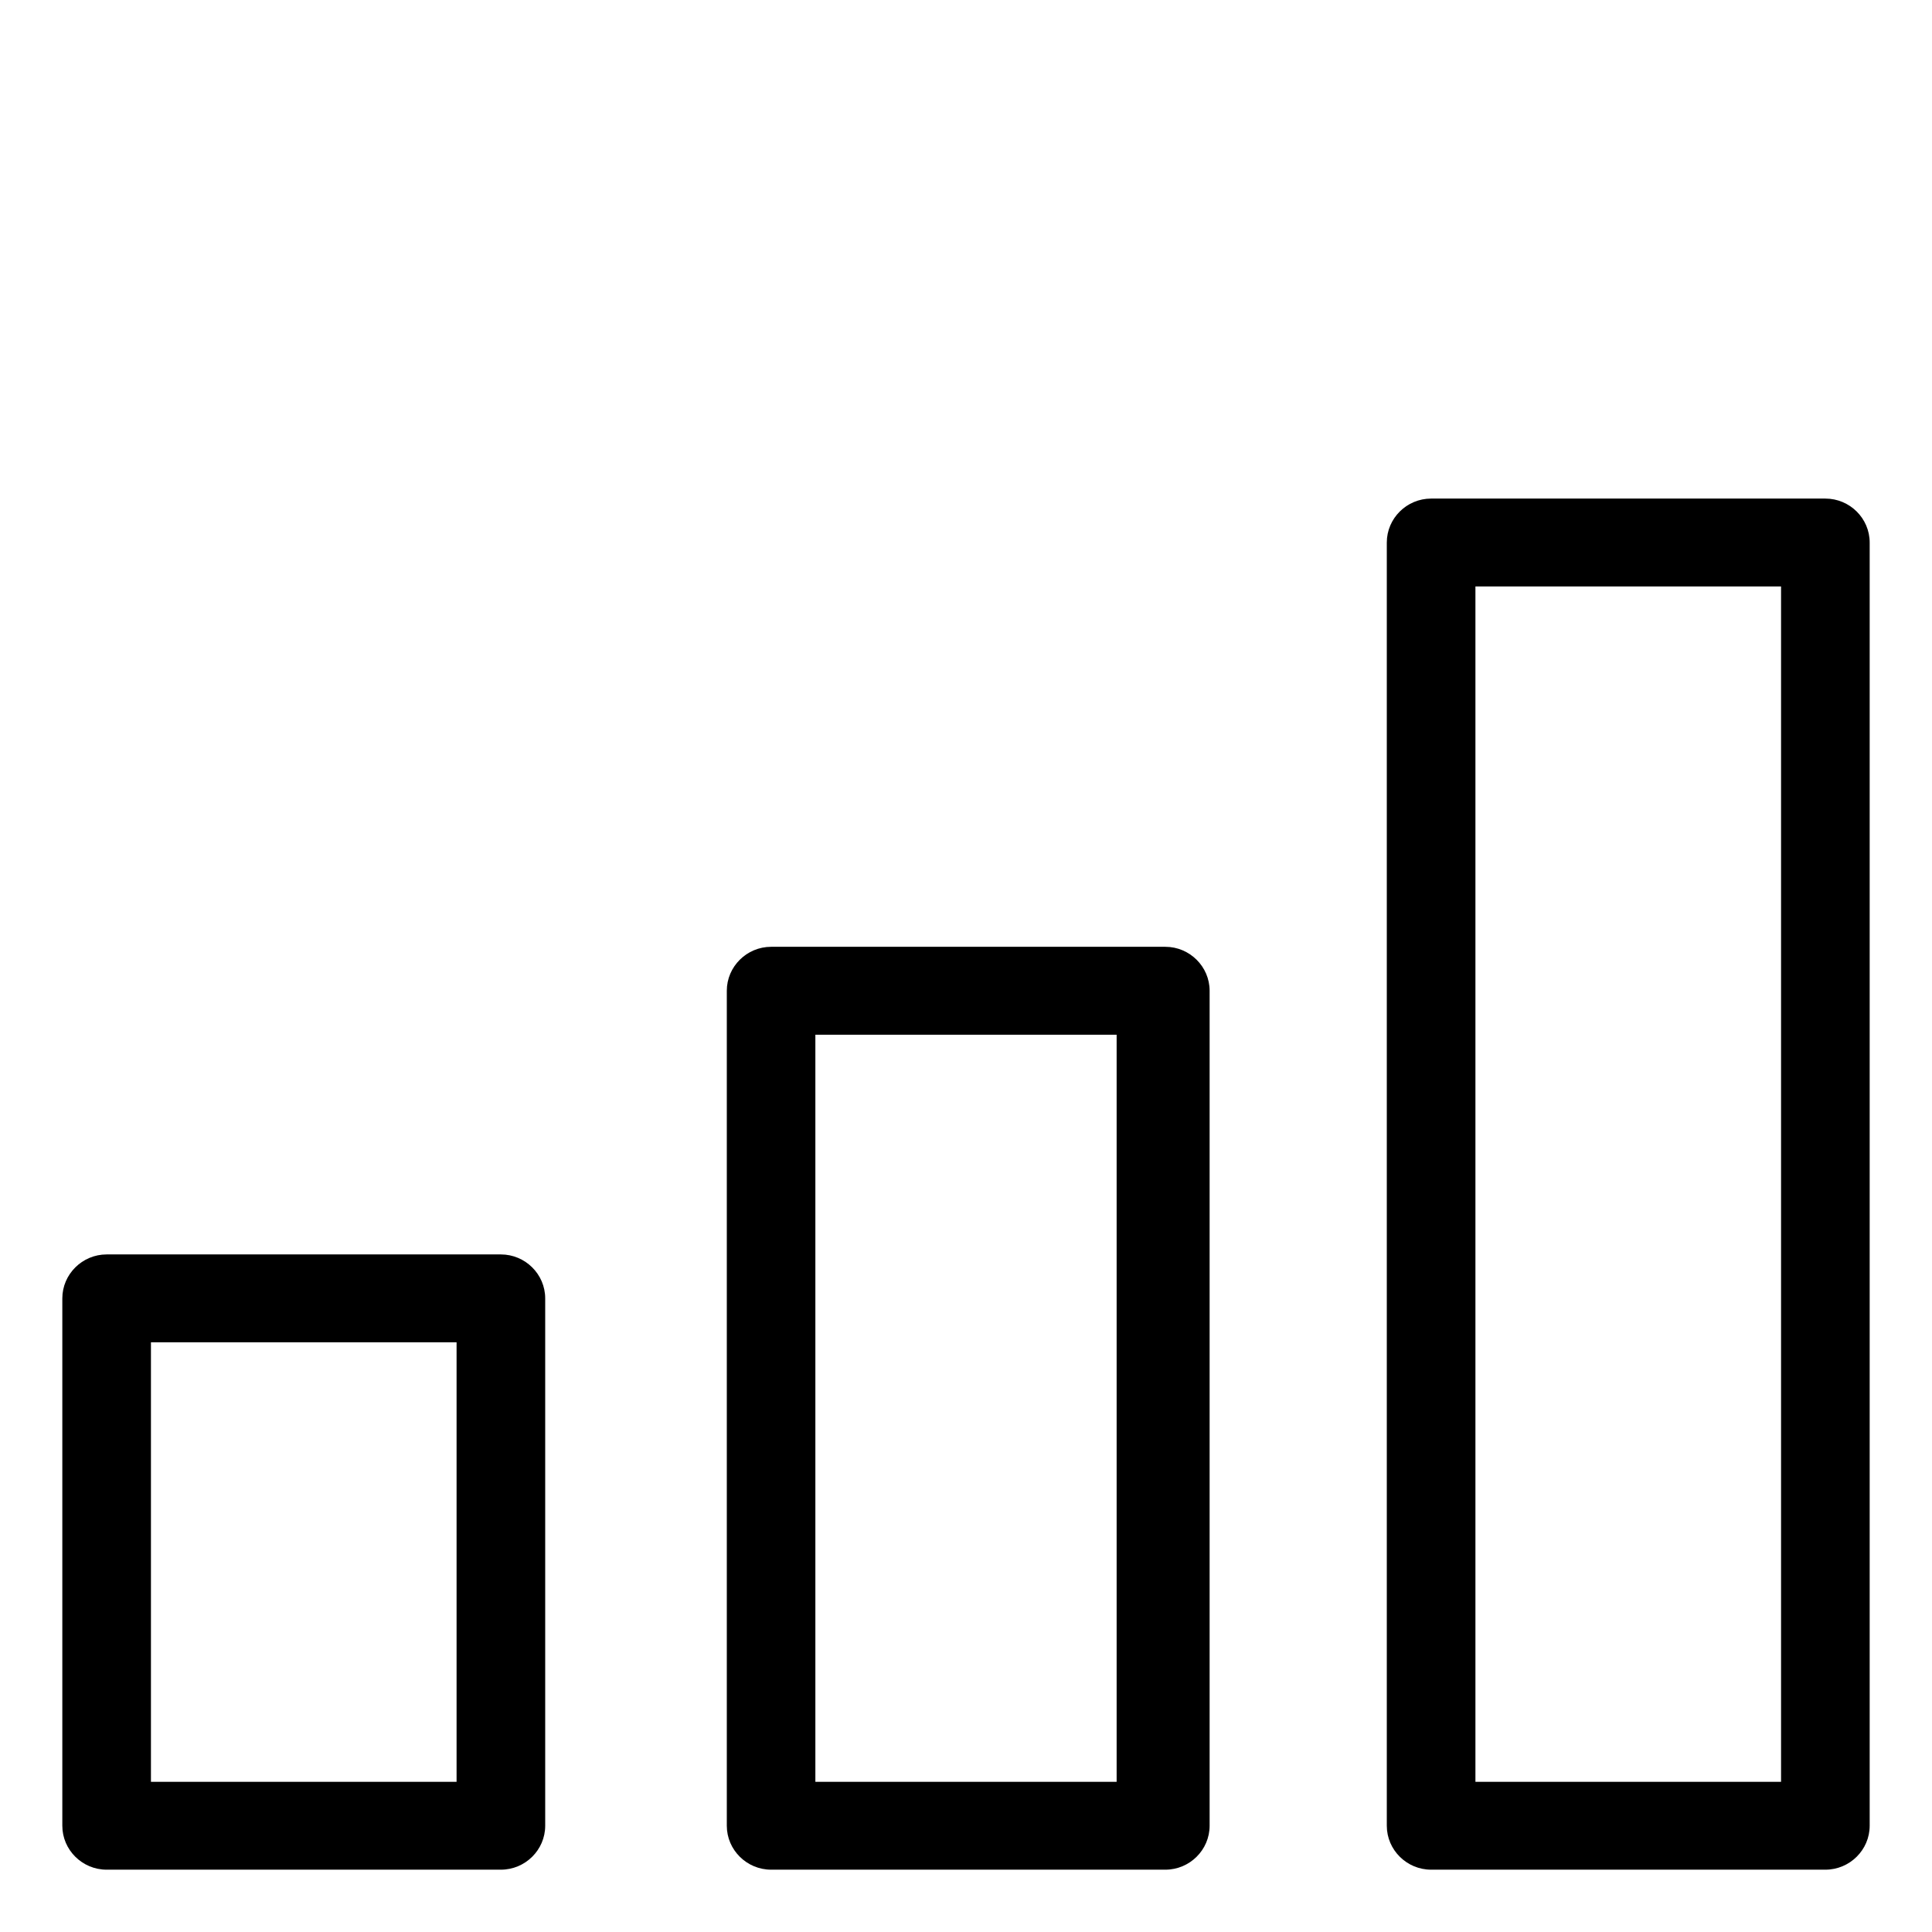
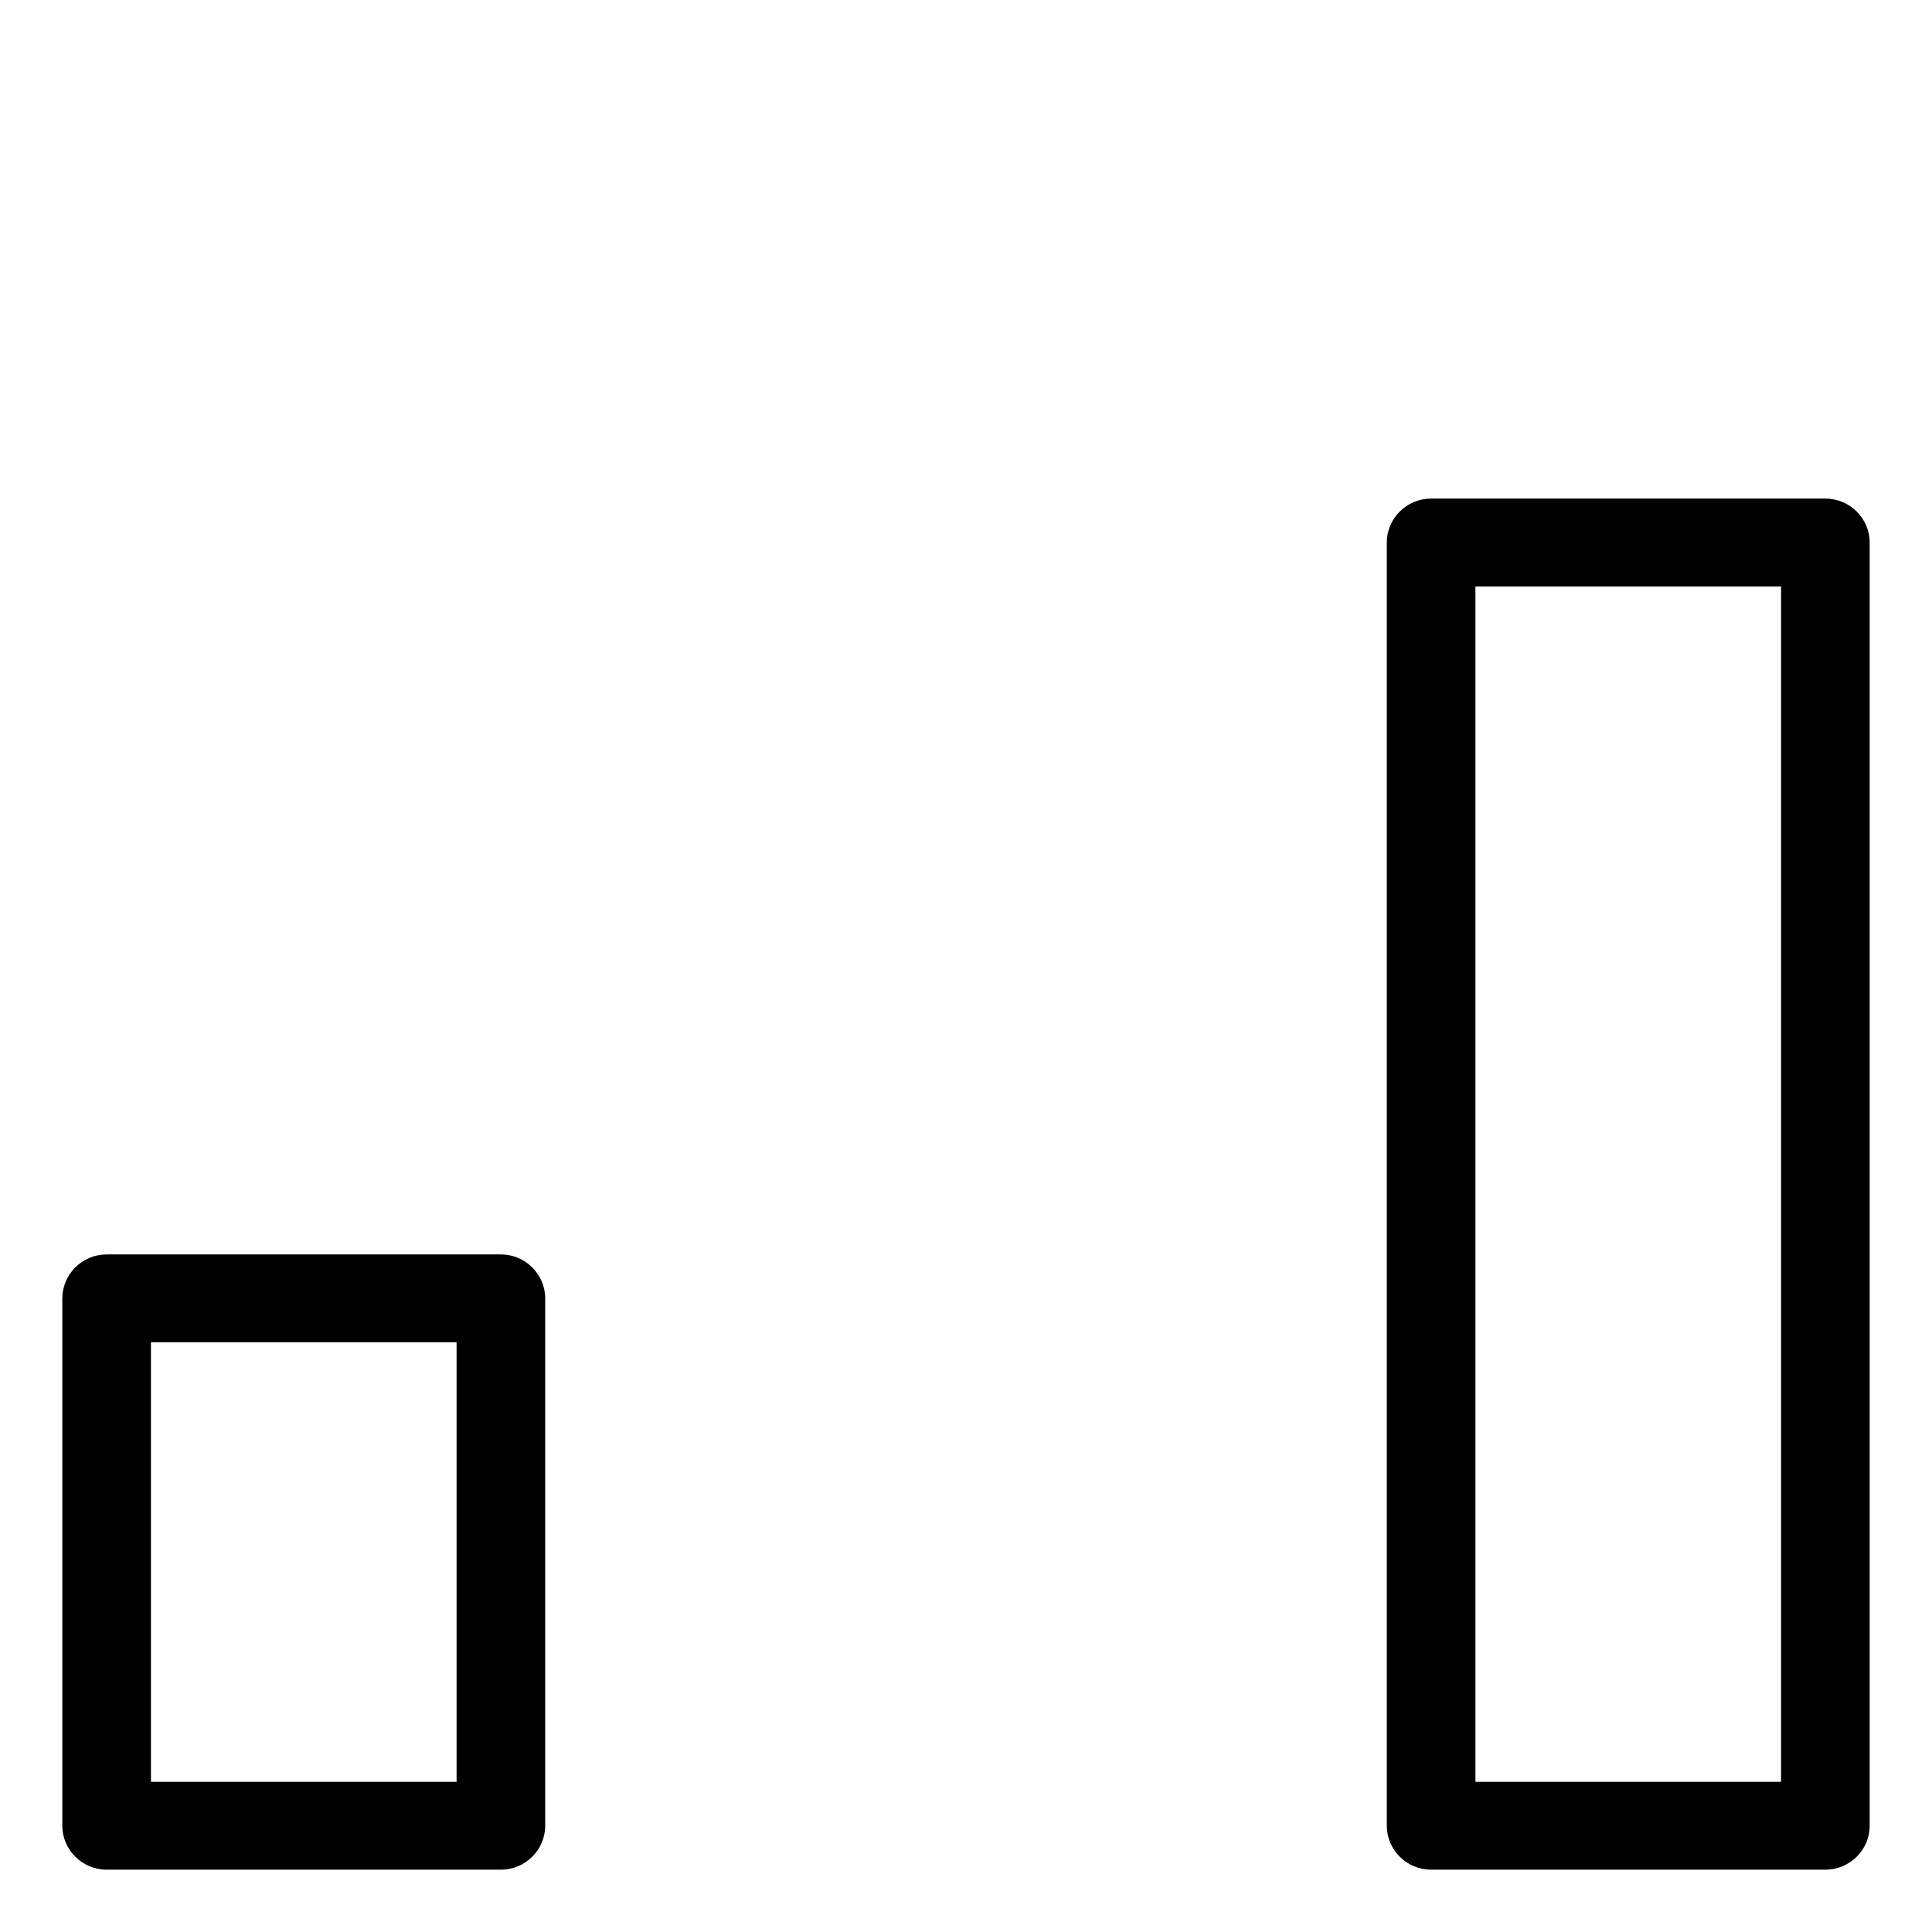
<svg xmlns="http://www.w3.org/2000/svg" width="31px" height="31px" viewBox="0 0 31 31" version="1.1">
  <title>Artboard</title>
  <g id="Artboard" stroke="none" stroke-width="1" fill="none" fill-rule="evenodd">
    <g id="Dashboard-Regalos" transform="translate(1, 8)" fill="#000000" fill-rule="nonzero">
-       <path d="M18.409,7.897 C18.409,7.51 18.089,7.192 17.699,7.192 L11.373,7.192 C10.982,7.192 10.662,7.51 10.662,7.897 L10.662,21.295 C10.662,21.683 10.982,22 11.373,22 L17.699,22 C18.089,22 18.409,21.683 18.409,21.295 L18.409,7.897 Z M16.917,20.59 L12.083,20.59 L12.083,8.603 L16.917,8.603 L16.917,20.59 Z" id="Shape" />
      <path d="M29,0.705 C29,0.317 28.68,0 28.289,0 L21.963,0 C21.572,0 21.252,0.317 21.252,0.705 L21.252,21.295 C21.252,21.683 21.572,22 21.963,22 L28.289,22 C28.68,22 29,21.683 29,21.295 L29,0.705 Z M27.578,20.59 L22.674,20.59 L22.674,1.41 L27.578,1.41 L27.578,20.59 Z" id="Shape" />
      <path d="M7.748,12.833 C7.748,12.446 7.428,12.128 7.037,12.128 L0.711,12.128 C0.32,12.128 0,12.446 0,12.833 L0,21.295 C0,21.683 0.32,22 0.711,22 L7.037,22 C7.428,22 7.748,21.683 7.748,21.295 L7.748,12.833 Z M6.326,20.59 L1.422,20.59 L1.422,13.538 L6.326,13.538 L6.326,20.59 Z" id="Shape" />
    </g>
  </g>
</svg>